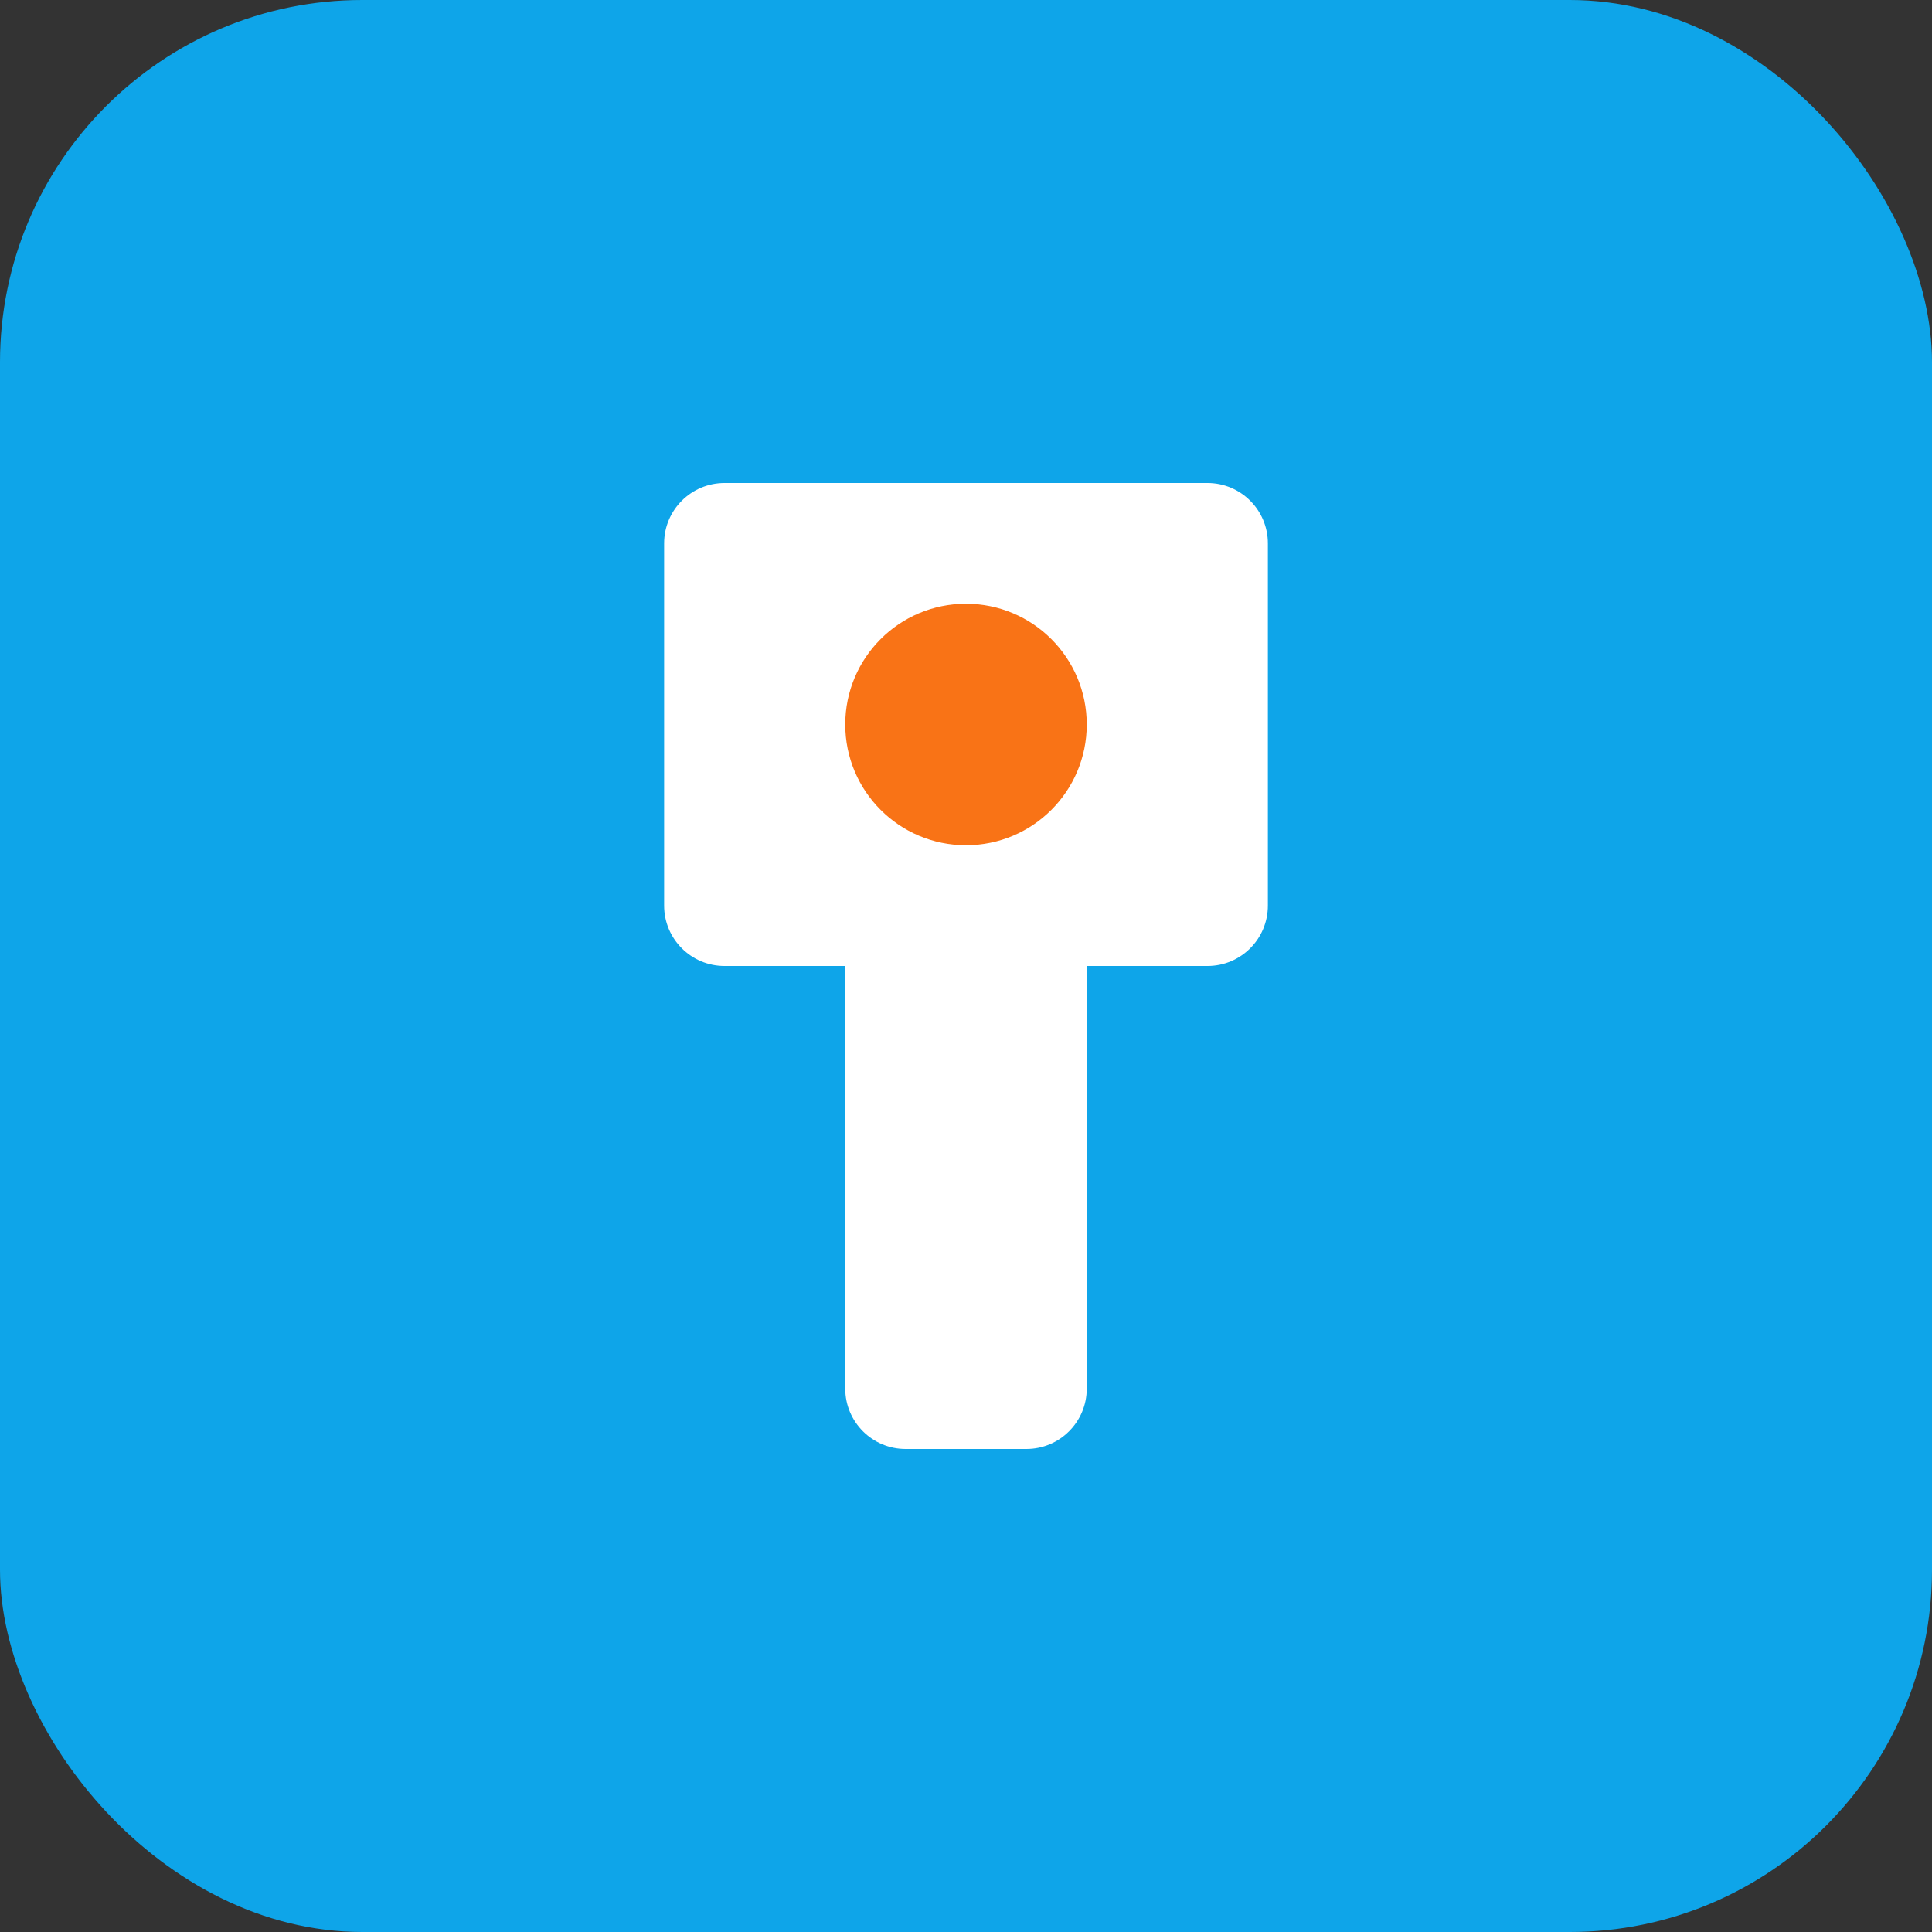
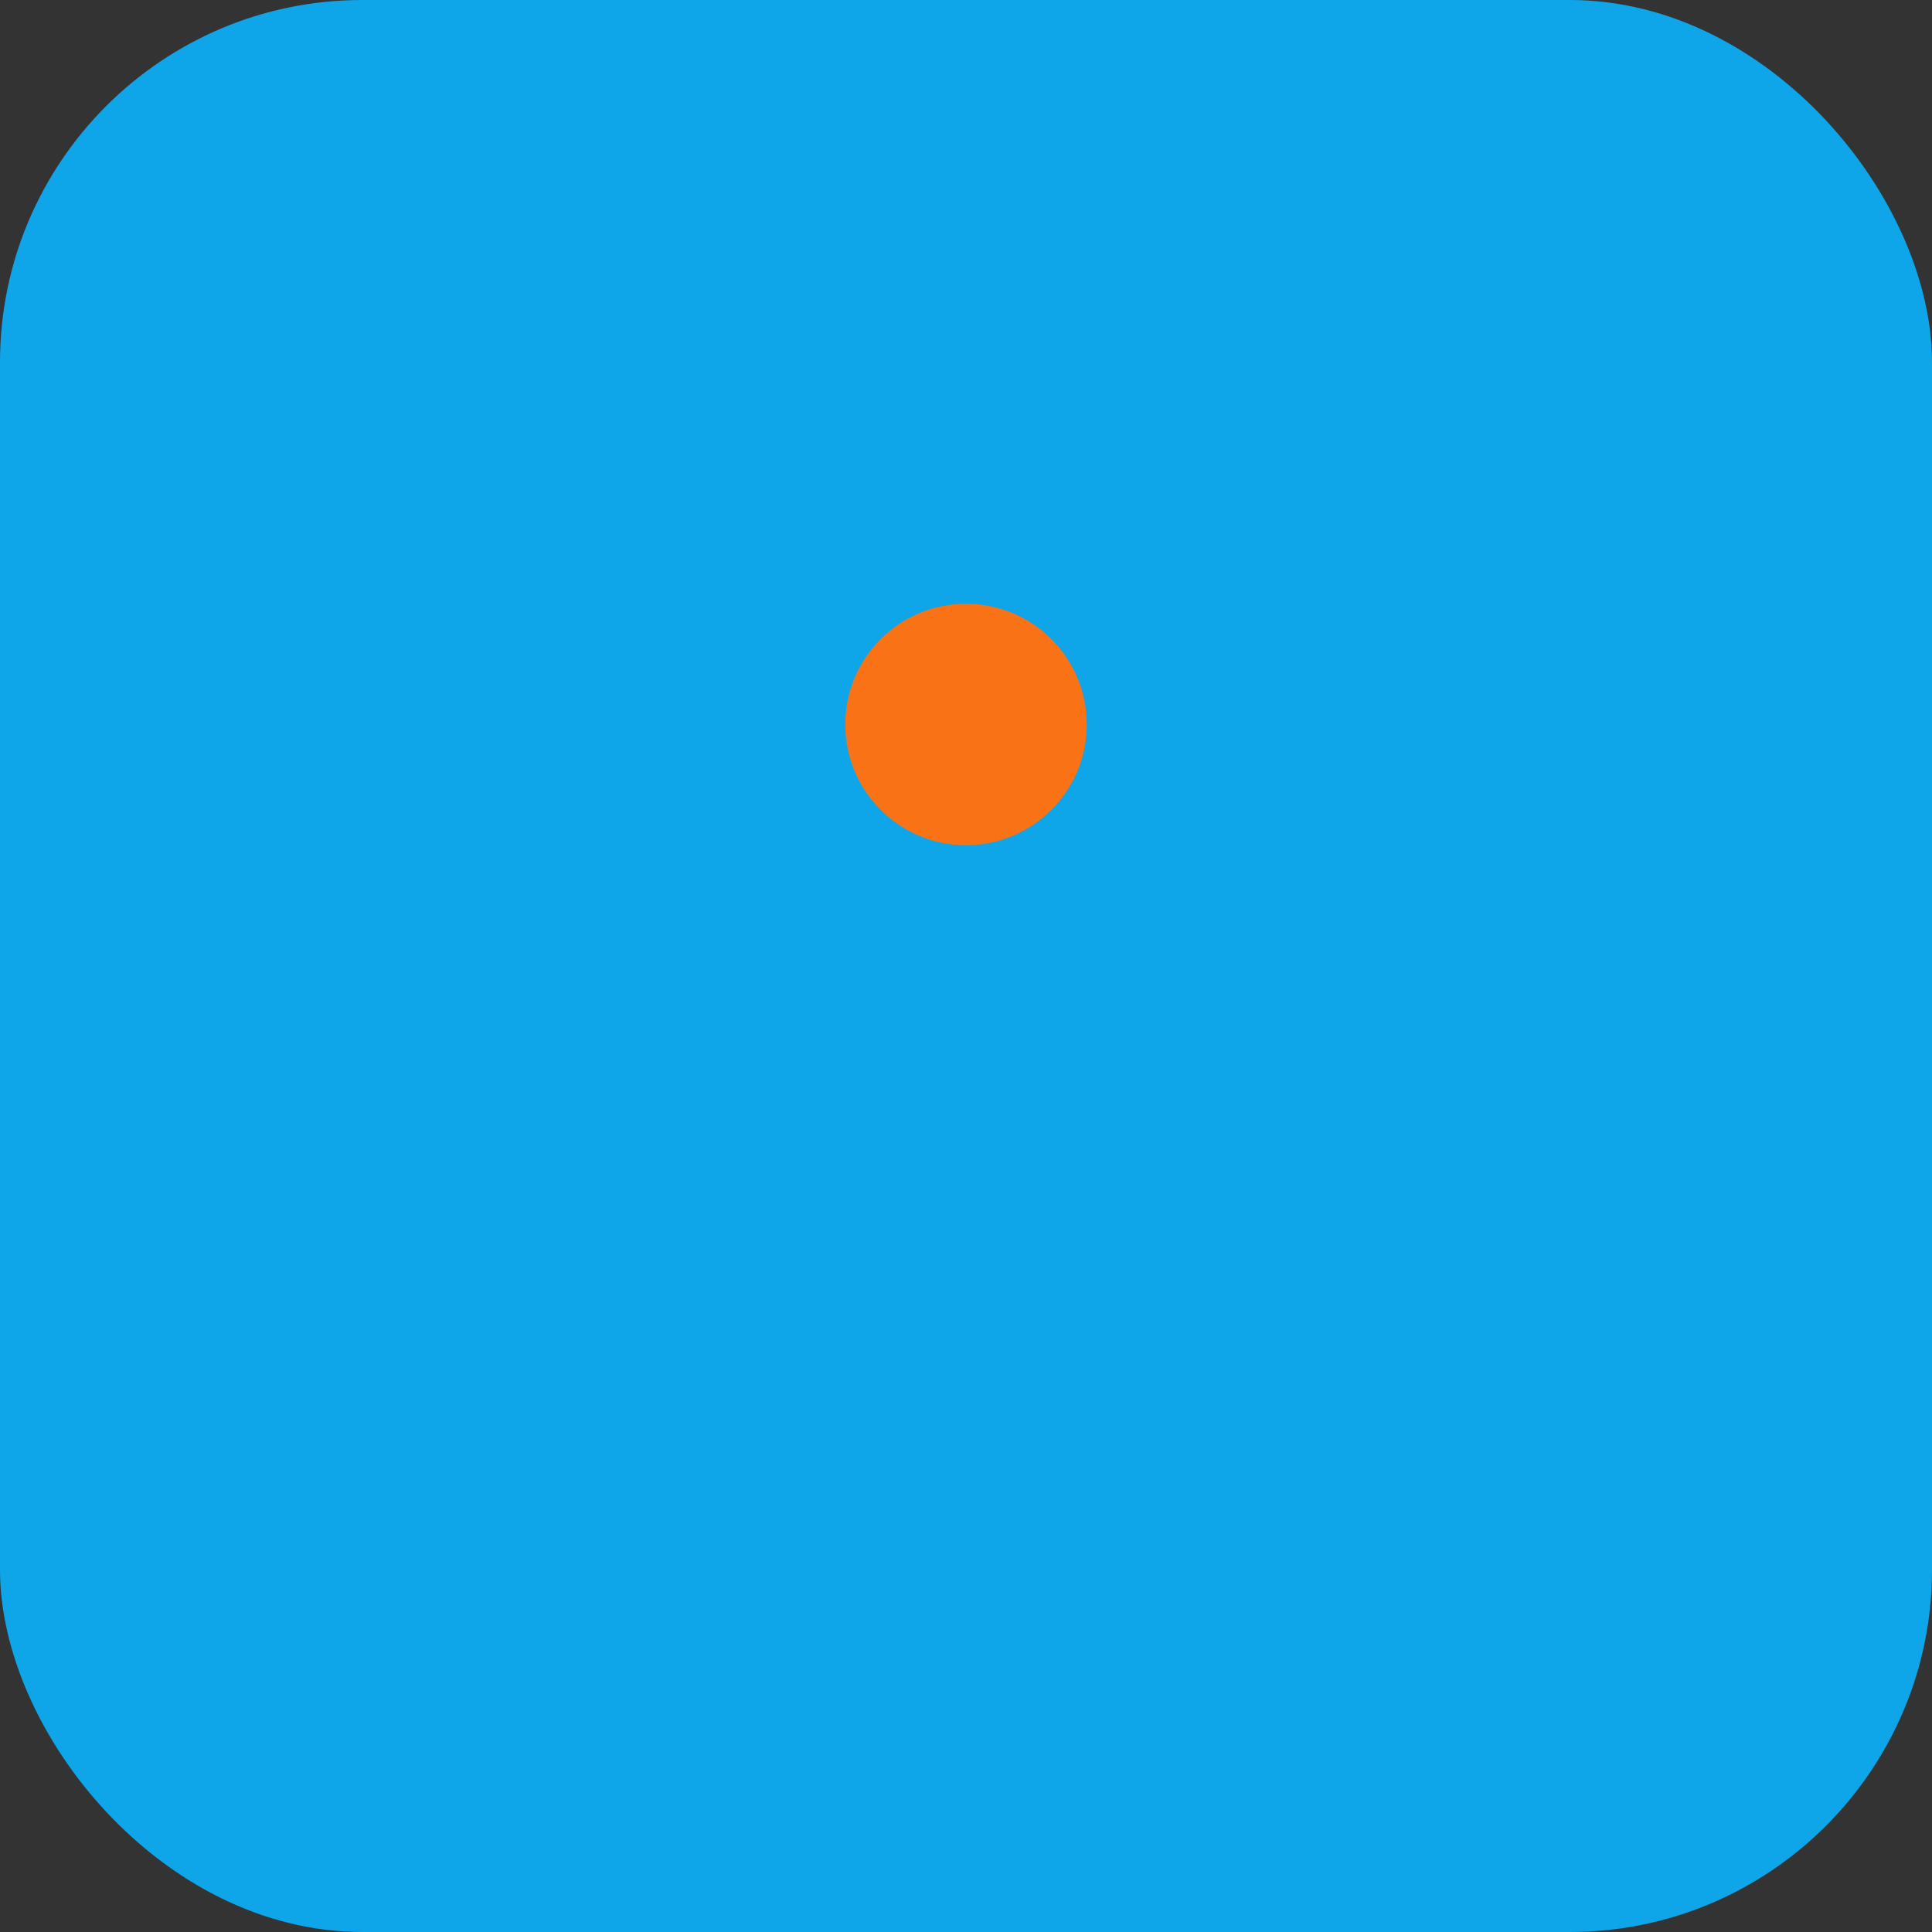
<svg xmlns="http://www.w3.org/2000/svg" width="32" height="32" viewBox="0 0 32 32" fill="none">
  <rect x="0" y="0" width="32" height="32" fill="#333333" stroke="none" />
  <rect width="32" height="32" rx="6" fill="#0ea5e9" />
-   <path d="M12 8C11.448 8 11 8.448 11 9V15C11 15.552 11.448 16 12 16H14V23C14 23.552 14.448 24 15 24H17C17.552 24 18 23.552 18 23V16H20C20.552 16 21 15.552 21 15V9C21 8.448 20.552 8 20 8H12Z" fill="white" />
  <circle cx="16" cy="12" r="2" fill="#f97316" />
</svg>